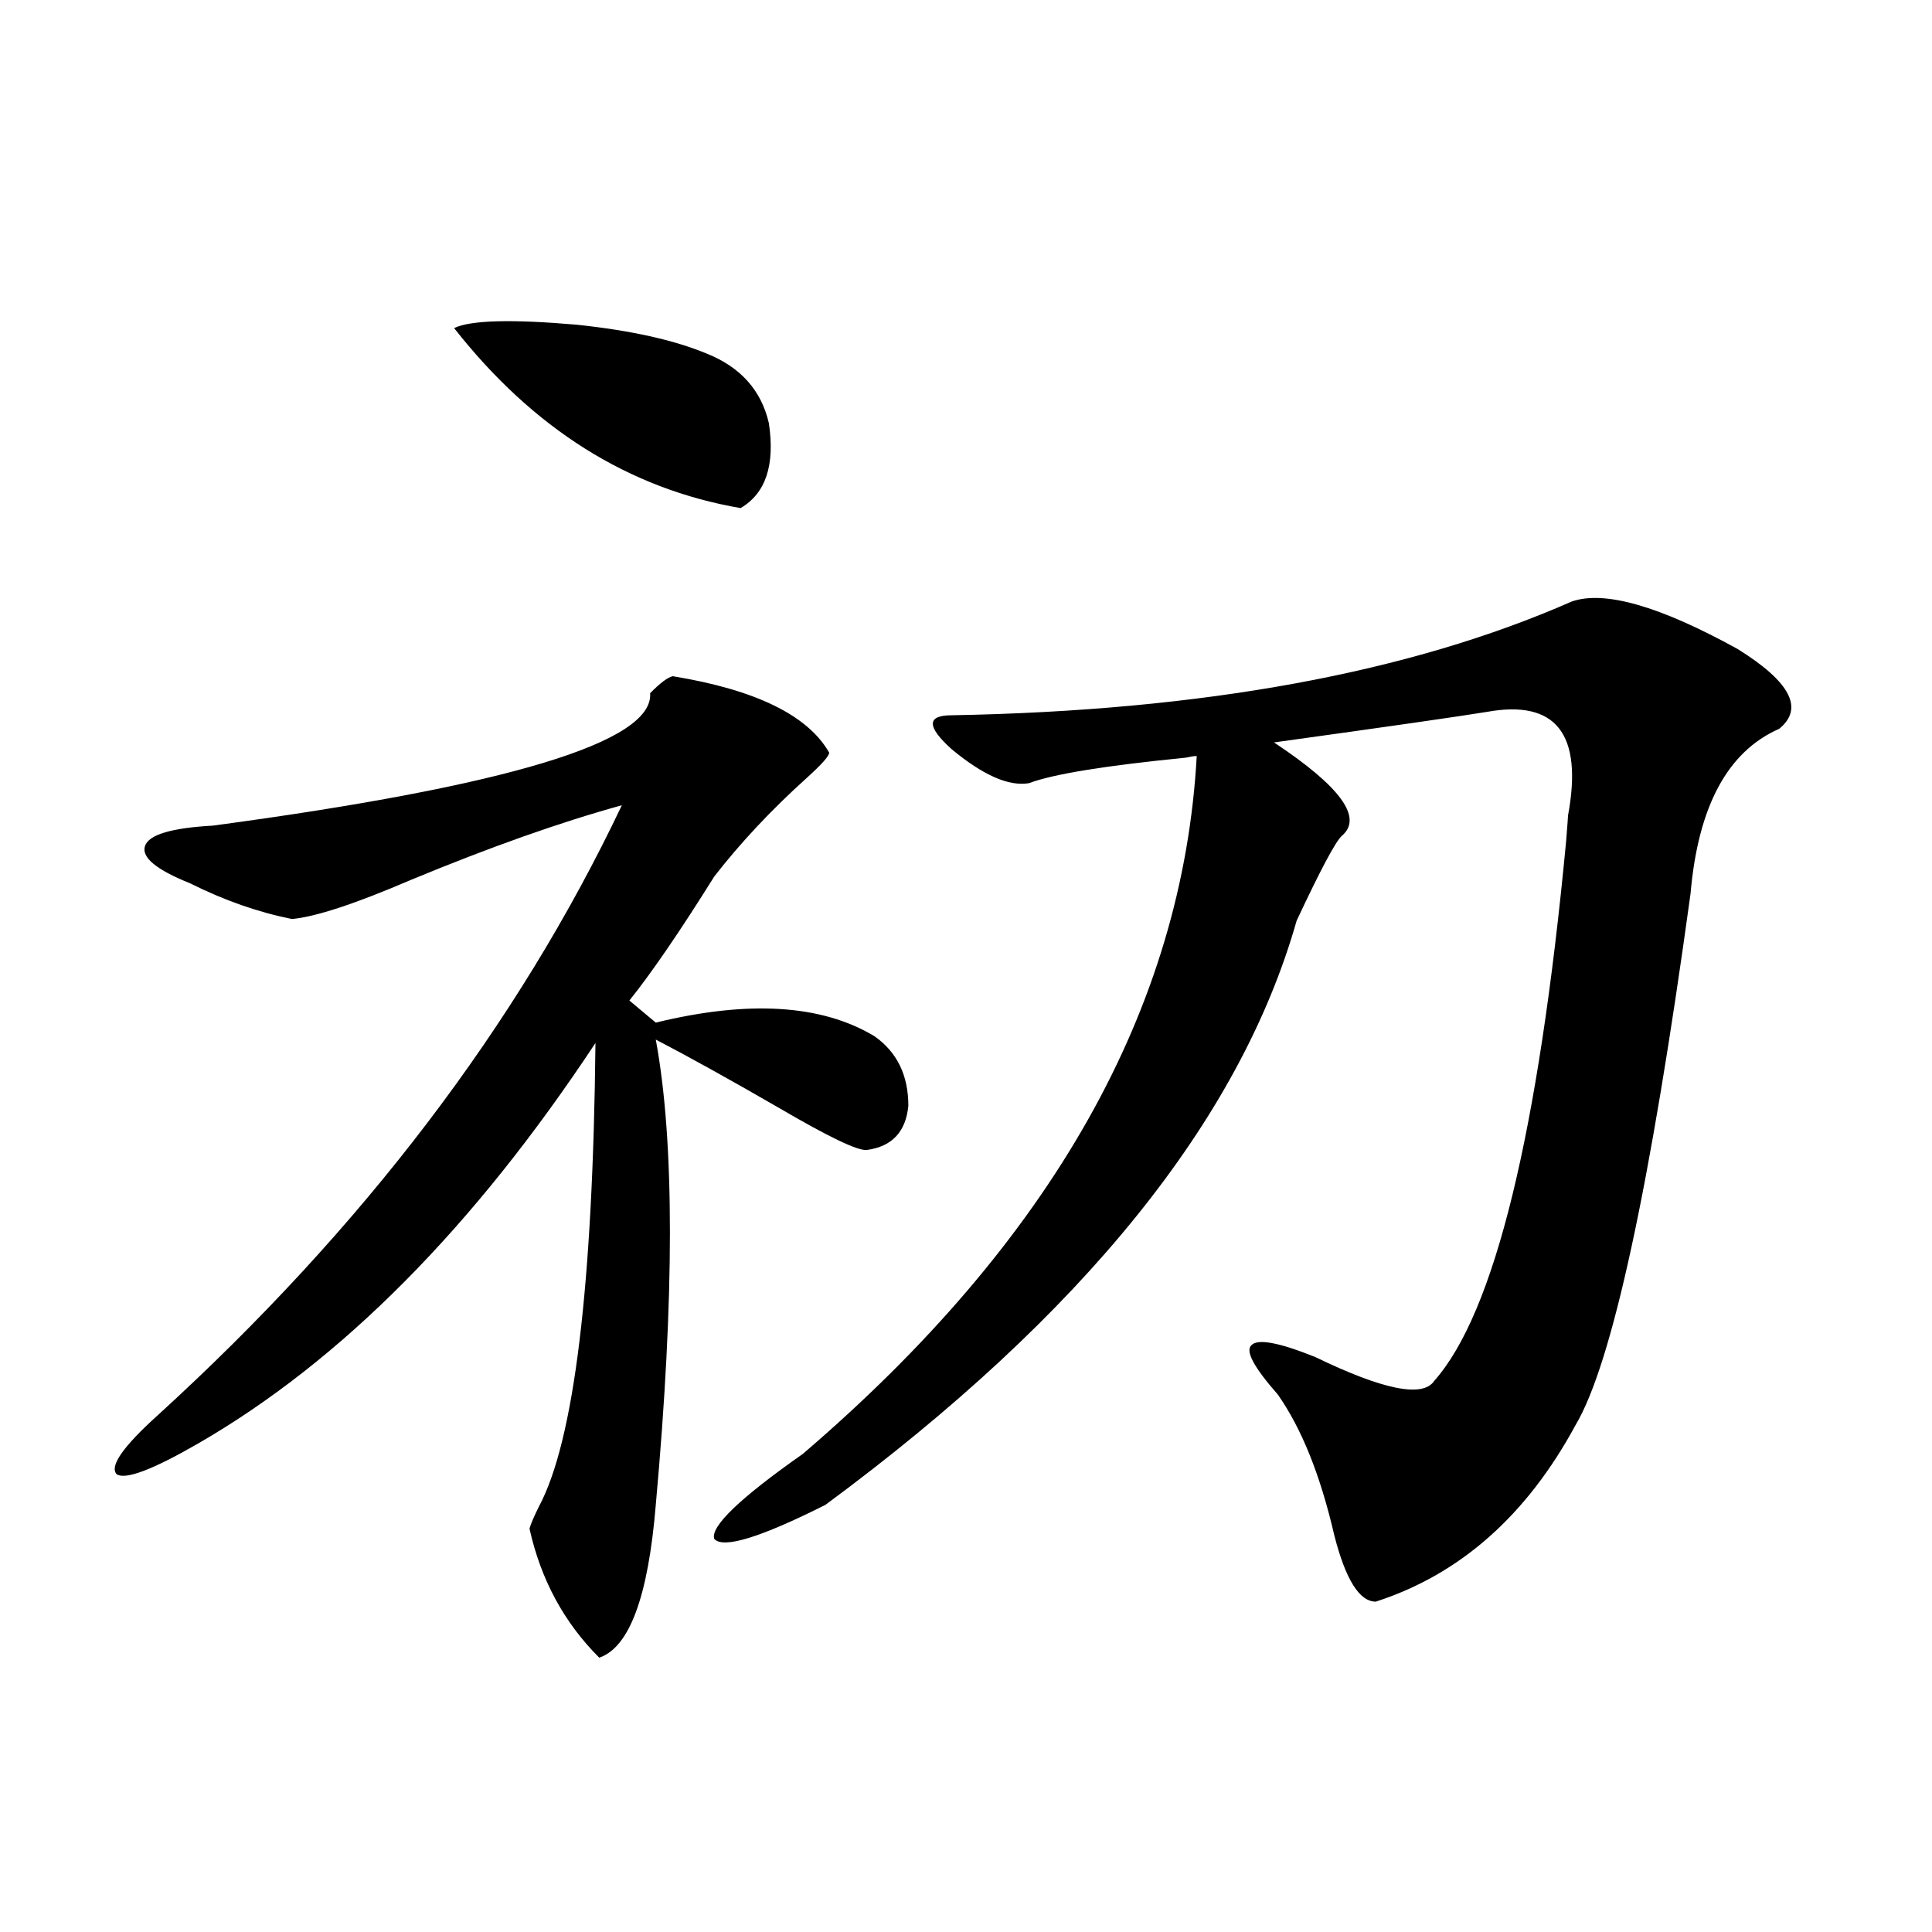
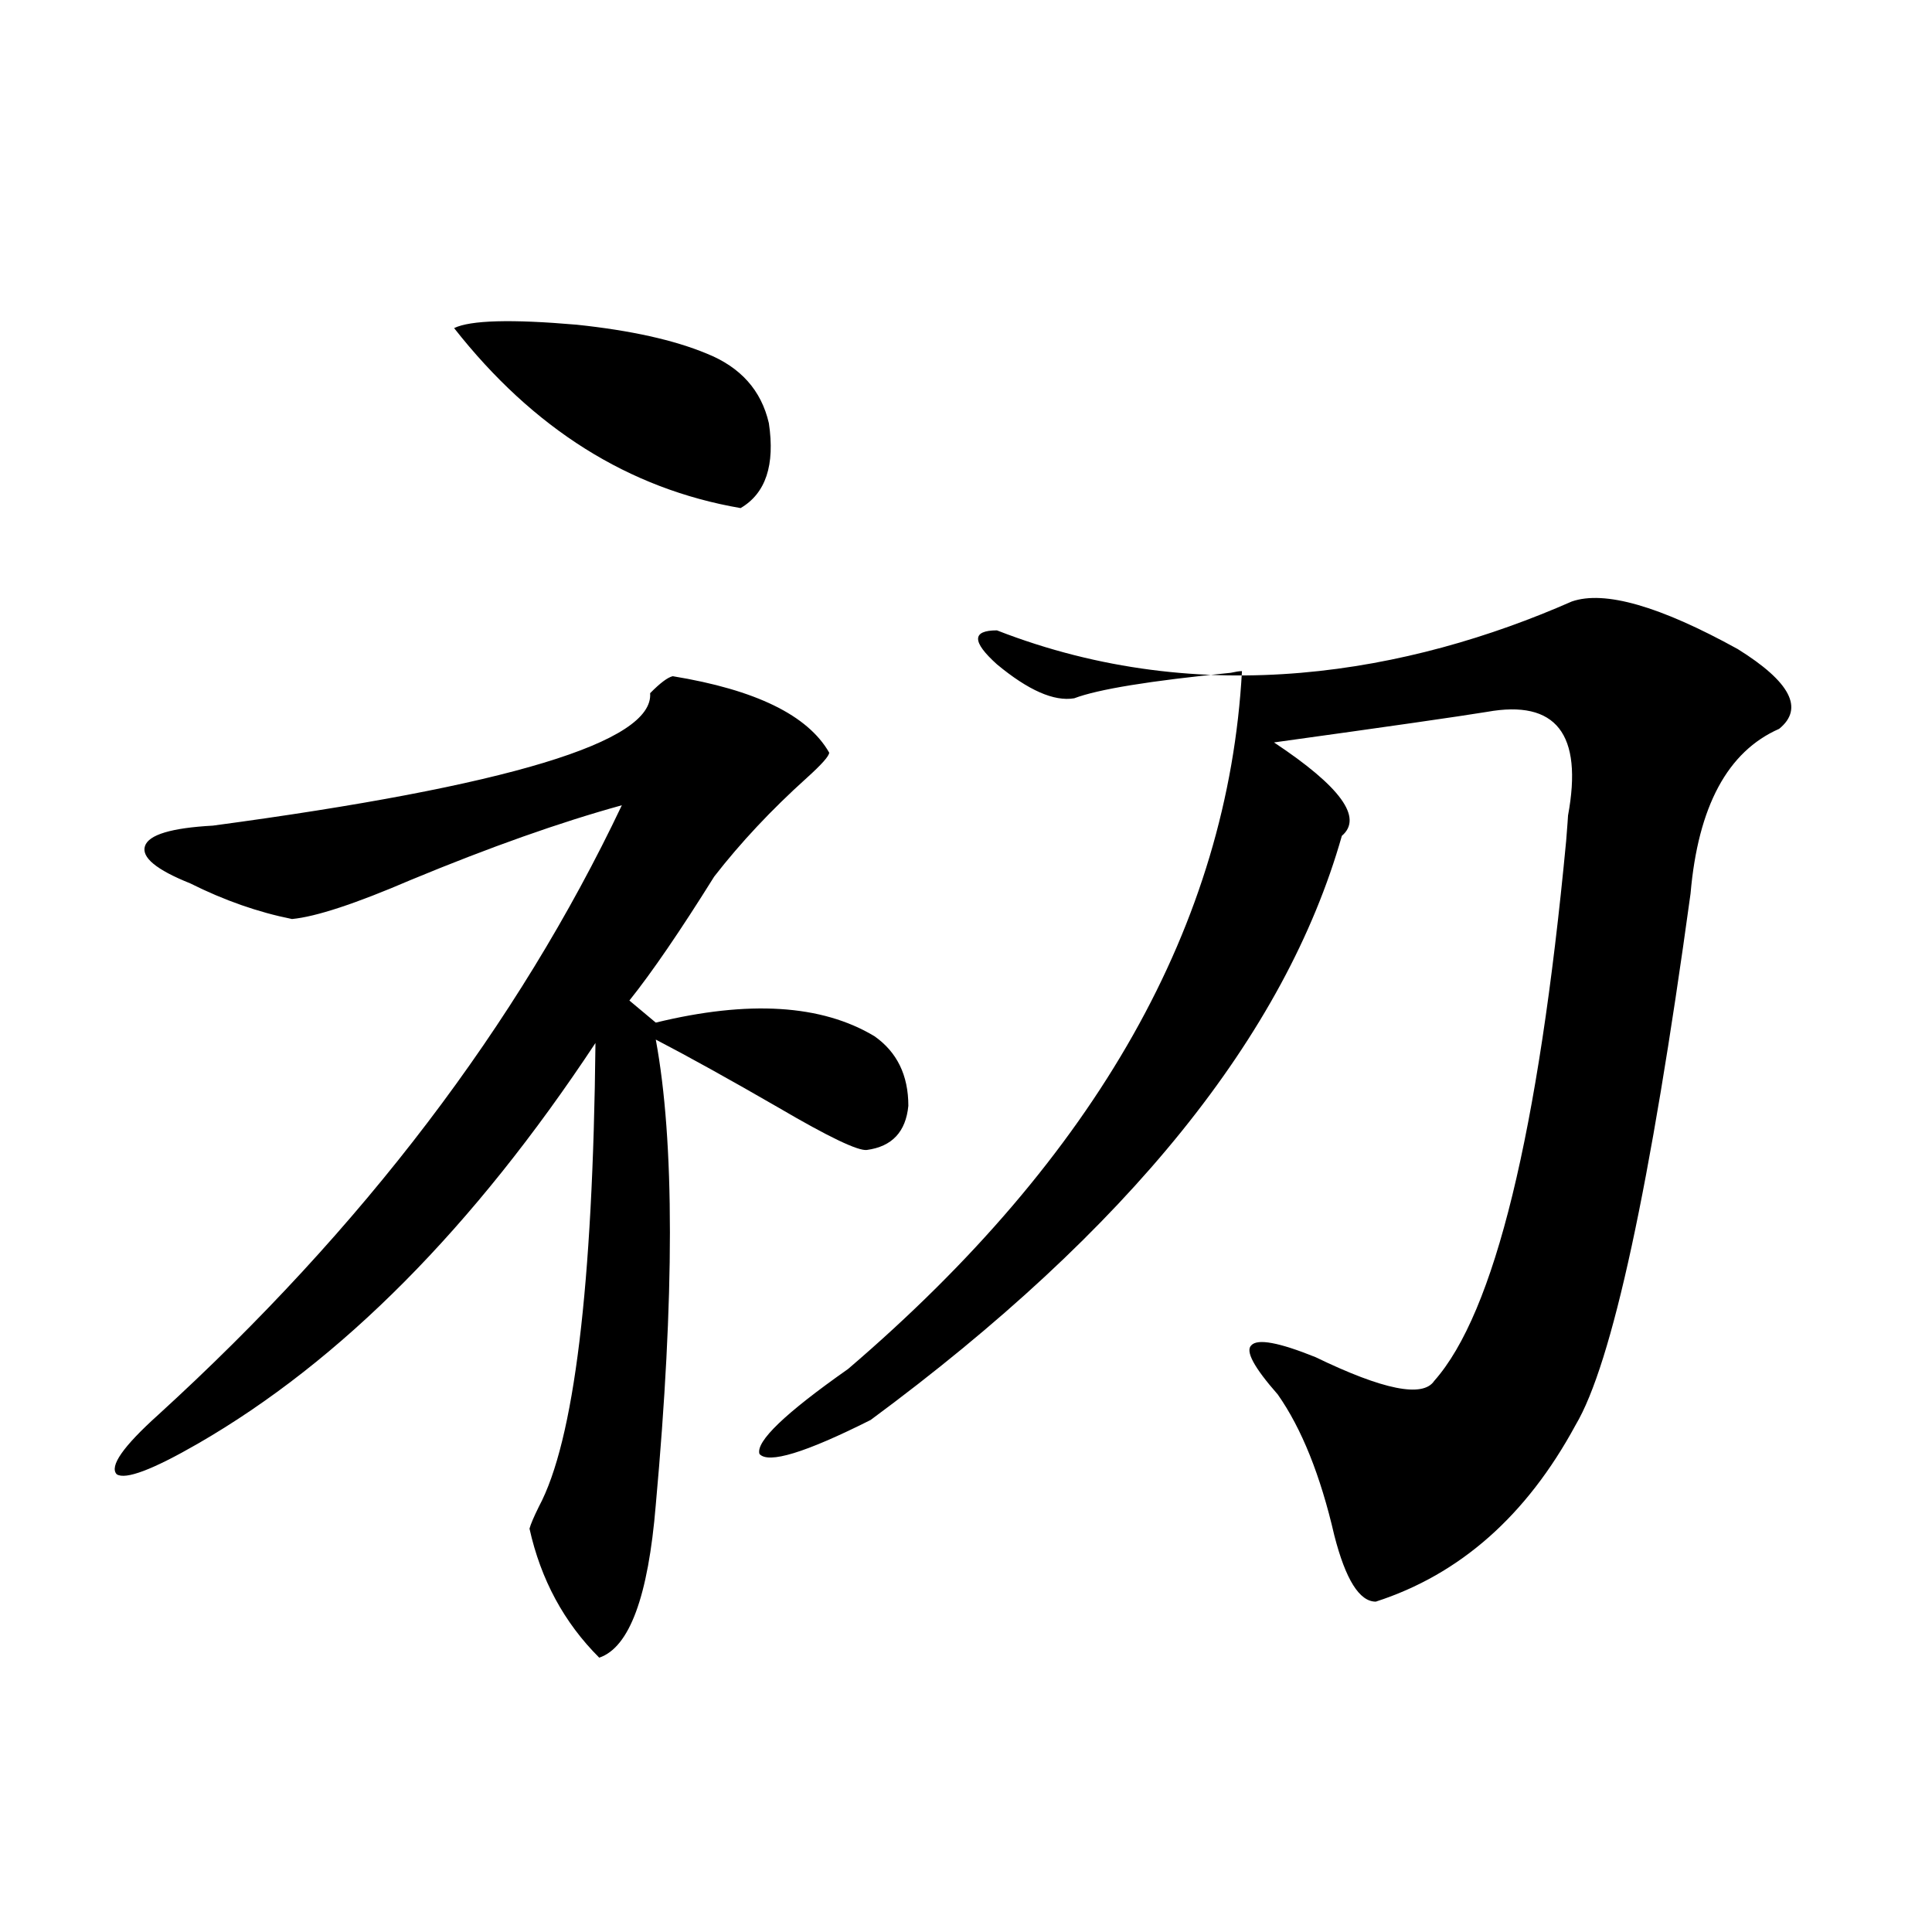
<svg xmlns="http://www.w3.org/2000/svg" version="1.1" id="图层_1" x="0px" y="0px" width="1000px" height="1000px" viewBox="0 0 1000 1000" enable-background="new 0 0 1000 1000" xml:space="preserve">
-   <path d="M348.211,350c42.926,7.031,69.907,20.215,80.974,39.551c0,1.758-3.902,6.152-11.707,13.184  c-18.216,16.411-34.146,33.398-47.804,50.977c-17.561,28.125-32.194,49.521-43.901,64.16l13.658,11.426  c48.124-11.714,85.852-9.365,113.168,7.031c11.707,8.213,17.561,20.215,17.561,36.035c-1.311,13.486-8.46,21.094-21.463,22.852  c-4.558,0.591-19.847-6.729-45.853-21.973c-25.365-14.639-46.508-26.367-63.413-35.156c9.756,52.734,9.756,133.018,0,240.82  c-3.902,47.461-13.658,73.828-29.268,79.102c-18.216-18.168-30.243-40.43-36.097-66.797c0.641-2.334,2.271-6.152,4.878-11.426  c18.201-33.975,27.957-113.955,29.268-239.941c-63.093,95.513-131.704,164.658-205.849,207.422  c-23.414,13.486-37.407,18.76-41.95,15.82c-3.902-4.092,3.247-14.351,21.463-30.762c106.004-96.68,186.002-201.846,239.994-315.527  c-31.874,8.789-68.291,21.685-109.266,38.672c-28.627,12.305-49.114,19.048-61.462,20.215c-17.561-3.516-35.121-9.668-52.682-18.457  c-17.561-7.031-25.365-13.472-23.414-19.336c1.951-5.85,13.658-9.365,35.121-10.547C263,406.841,338.455,383.989,336.504,358.789  C341.702,353.516,345.604,350.591,348.211,350z M235.043,169.824c8.445-4.092,29.588-4.683,63.413-1.758  c27.957,2.939,50.396,7.91,67.315,14.941c17.561,7.031,28.292,19.048,32.194,36.035c3.247,21.685-1.631,36.338-14.634,43.945  C325.438,253.032,276.018,221.982,235.043,169.824z M813.565,311.328c16.905-5.85,45.518,2.349,85.852,24.609  c27.316,17.002,34.466,30.762,21.463,41.309c-26.676,11.729-41.95,40.142-45.853,85.254  c-20.822,151.763-40.654,243.457-59.511,275.098c-25.365,46.885-59.846,77.344-103.412,91.406c-8.46,0-15.609-11.426-21.463-34.277  c-7.164-31.05-16.92-55.371-29.268-72.949c-12.362-14.063-16.92-22.549-13.658-25.488c3.247-3.516,14.299-1.455,33.17,6.152  c35.121,17.002,55.608,21.094,61.462,12.305c31.219-35.156,53.978-128.32,68.291-279.492c0.641-8.198,0.976-12.593,0.976-13.184  c7.805-42.188-6.188-60.054-41.95-53.613c-14.313,2.349-51.065,7.622-110.241,15.82c34.466,22.852,46.173,38.975,35.121,48.34  c-3.262,2.939-11.066,17.578-23.414,43.945c-29.268,103.135-110.576,203.906-243.896,302.344  c-33.825,17.002-53.017,22.852-57.56,17.578c-1.951-6.44,13.323-21.094,45.853-43.945  c128.777-110.151,196.733-230.562,203.897-361.23c-1.311,0-3.262,0.303-5.854,0.879c-41.63,4.106-68.626,8.501-80.974,13.184  c-10.411,1.758-23.749-4.092-39.999-17.578c-13.018-11.714-13.018-17.578,0-17.578C622.671,367.881,729.665,348.242,813.565,311.328  z" />
+   <path d="M348.211,350c42.926,7.031,69.907,20.215,80.974,39.551c0,1.758-3.902,6.152-11.707,13.184  c-18.216,16.411-34.146,33.398-47.804,50.977c-17.561,28.125-32.194,49.521-43.901,64.16l13.658,11.426  c48.124-11.714,85.852-9.365,113.168,7.031c11.707,8.213,17.561,20.215,17.561,36.035c-1.311,13.486-8.46,21.094-21.463,22.852  c-4.558,0.591-19.847-6.729-45.853-21.973c-25.365-14.639-46.508-26.367-63.413-35.156c9.756,52.734,9.756,133.018,0,240.82  c-3.902,47.461-13.658,73.828-29.268,79.102c-18.216-18.168-30.243-40.43-36.097-66.797c0.641-2.334,2.271-6.152,4.878-11.426  c18.201-33.975,27.957-113.955,29.268-239.941c-63.093,95.513-131.704,164.658-205.849,207.422  c-23.414,13.486-37.407,18.76-41.95,15.82c-3.902-4.092,3.247-14.351,21.463-30.762c106.004-96.68,186.002-201.846,239.994-315.527  c-31.874,8.789-68.291,21.685-109.266,38.672c-28.627,12.305-49.114,19.048-61.462,20.215c-17.561-3.516-35.121-9.668-52.682-18.457  c-17.561-7.031-25.365-13.472-23.414-19.336c1.951-5.85,13.658-9.365,35.121-10.547C263,406.841,338.455,383.989,336.504,358.789  C341.702,353.516,345.604,350.591,348.211,350z M235.043,169.824c8.445-4.092,29.588-4.683,63.413-1.758  c27.957,2.939,50.396,7.91,67.315,14.941c17.561,7.031,28.292,19.048,32.194,36.035c3.247,21.685-1.631,36.338-14.634,43.945  C325.438,253.032,276.018,221.982,235.043,169.824z M813.565,311.328c16.905-5.85,45.518,2.349,85.852,24.609  c27.316,17.002,34.466,30.762,21.463,41.309c-26.676,11.729-41.95,40.142-45.853,85.254  c-20.822,151.763-40.654,243.457-59.511,275.098c-25.365,46.885-59.846,77.344-103.412,91.406c-8.46,0-15.609-11.426-21.463-34.277  c-7.164-31.05-16.92-55.371-29.268-72.949c-12.362-14.063-16.92-22.549-13.658-25.488c3.247-3.516,14.299-1.455,33.17,6.152  c35.121,17.002,55.608,21.094,61.462,12.305c31.219-35.156,53.978-128.32,68.291-279.492c0.641-8.198,0.976-12.593,0.976-13.184  c7.805-42.188-6.188-60.054-41.95-53.613c-14.313,2.349-51.065,7.622-110.241,15.82c34.466,22.852,46.173,38.975,35.121,48.34  c-29.268,103.135-110.576,203.906-243.896,302.344  c-33.825,17.002-53.017,22.852-57.56,17.578c-1.951-6.44,13.323-21.094,45.853-43.945  c128.777-110.151,196.733-230.562,203.897-361.23c-1.311,0-3.262,0.303-5.854,0.879c-41.63,4.106-68.626,8.501-80.974,13.184  c-10.411,1.758-23.749-4.092-39.999-17.578c-13.018-11.714-13.018-17.578,0-17.578C622.671,367.881,729.665,348.242,813.565,311.328  z" />
</svg>